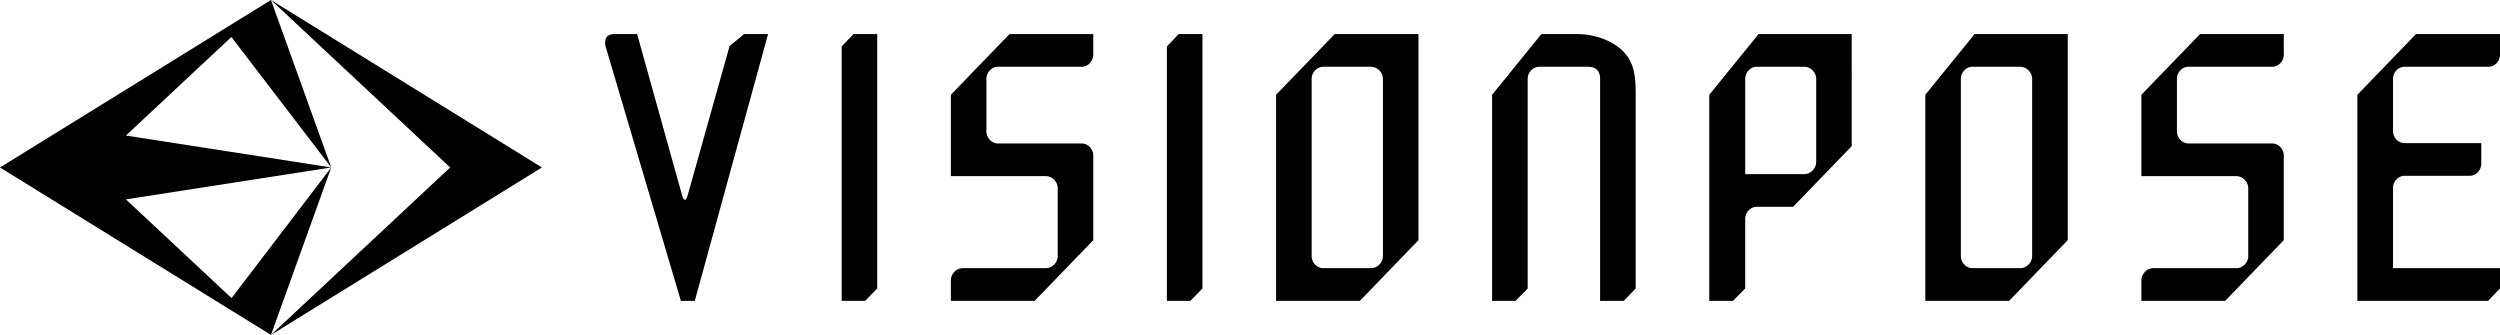
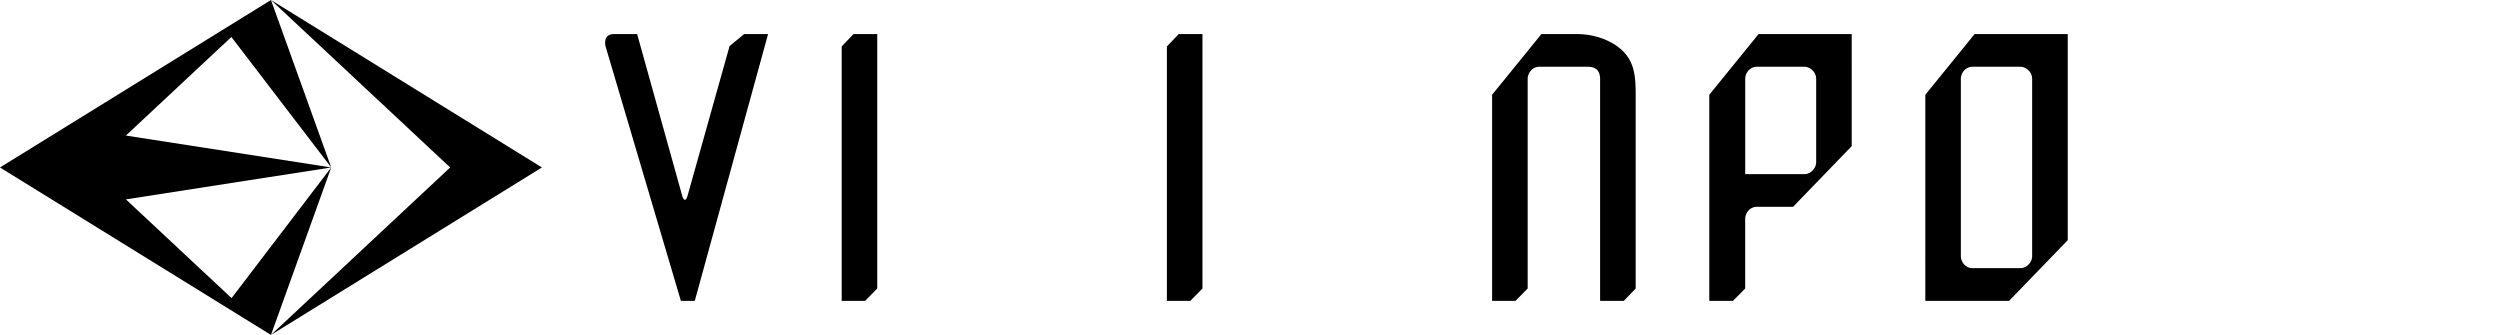
<svg xmlns="http://www.w3.org/2000/svg" viewBox="0 0 2546.56 341.17">
  <g id="レイヤー_2" data-name="レイヤー 2">
    <g id="レイヤー_1-2" data-name="レイヤー 1">
      <polygon points="276.01 0 458.54 170.58 276.01 341.17 552.01 170.58 276.01 0" />
      <polygon points="235.87 303.66 128.25 203.09 337.4 170.58 128.25 138.08 235.69 37.67 337.4 170.58 276.01 0 67.79 128.69 67.79 128.69 0 170.58 0 170.59 0 170.59 276.01 341.17 337.4 170.58 235.87 303.66" />
      <path d="M707.73,306.45,782.37,34.72H758L743.16,46.93l-42.62,151.8q-1.37,4.8-2.73,4.8c-1.14,0-2.16-1.57-3.07-4.73L649,34.72H625.7q-9.29,0-9.28,8.83a17,17,0,0,0,.34,3.4l76.8,259.5Z" />
      <polygon points="869.37 34.72 857.36 47.29 857.36 306.45 881.23 306.45 893.58 293.88 893.58 34.72 869.37 34.72" />
-       <path d="M1008.25,71.73a11.33,11.33,0,0,1,8.66-3.72h84.62a11.24,11.24,0,0,0,8.65-3.78,12.74,12.74,0,0,0,3.46-8.92V34.72h-85.35L968.57,96.54v82.88H1065a11.86,11.86,0,0,1,8.81,3.72,12.22,12.22,0,0,1,3.62,8.8v68.7a12.2,12.2,0,0,1-3.62,8.8,11.82,11.82,0,0,1-8.81,3.72H980.65a11.42,11.42,0,0,0-8.46,3.78,12.48,12.48,0,0,0-3.62,8.92v20.59h85.35l59.72-61.82V158.7a12.54,12.54,0,0,0-3.46-8.83,11.31,11.31,0,0,0-8.65-3.74h-84.62a11.33,11.33,0,0,1-8.66-3.72,12.47,12.47,0,0,1-3.46-8.8V80.52A12.46,12.46,0,0,1,1008.25,71.73Z" />
      <polygon points="1200.64 34.72 1188.63 47.29 1188.63 306.45 1212.5 306.45 1224.85 293.88 1224.85 34.72 1200.64 34.72" />
-       <path d="M1359.56,34.72l-59.72,61.82V306.45h85.35l59.72-61.82V34.72Zm49.13,225.9a12.17,12.17,0,0,1-3.64,8.81,11.89,11.89,0,0,1-8.84,3.73h-48a11.33,11.33,0,0,1-8.67-3.73,12.54,12.54,0,0,1-3.46-8.81V80.55a12.57,12.57,0,0,1,3.46-8.81,11.33,11.33,0,0,1,8.67-3.73h48a11.89,11.89,0,0,1,8.84,3.73,12.2,12.2,0,0,1,3.64,8.81Z" />
      <path d="M1653.47,52.38c-11.63-11.77-30.38-17.66-46.72-17.66h-36.66L1519.9,96.54V306.45h23.87l12.35-12.57V80.57a12.58,12.58,0,0,1,3.47-8.83,11.31,11.31,0,0,1,8.66-3.73h49.18q12.48,0,12.48,12.56V306.45h24.14l12.09-12.57V96.54C1666.14,78.88,1665.09,64.16,1653.47,52.38Z" />
      <path d="M1791.31,34.72l-50.19,61.82V306.45h24.14l12.43-12.57V223.57a13,13,0,0,1,3.45-9.17,11.27,11.27,0,0,1,8.63-3.74h36.7l59.73-61.81V34.72ZM1850,164.81a12.23,12.23,0,0,1-3.62,8.83,11.78,11.78,0,0,1-8.8,3.74h-59.86V80.57a12.61,12.61,0,0,1,3.45-8.83,11.26,11.26,0,0,1,8.63-3.73h47.78a11.81,11.81,0,0,1,8.8,3.73,12.26,12.26,0,0,1,3.62,8.83Z" />
      <path d="M2106.26,244.63V34.72h-94.89l-50.19,61.82V306.45h85.35M2070,260.62a12.17,12.17,0,0,1-3.65,8.81,11.86,11.86,0,0,1-8.84,3.73h-48a11.33,11.33,0,0,1-8.67-3.73,12.49,12.49,0,0,1-3.46-8.81V80.55a12.53,12.53,0,0,1,3.46-8.81,11.33,11.33,0,0,1,8.67-3.73h48a11.86,11.86,0,0,1,8.84,3.73,12.21,12.21,0,0,1,3.65,8.81Zm-58.67-225.9-50.19,61.82" />
-       <path d="M2326.32,244.63V158.7a12.54,12.54,0,0,0-3.46-8.83,11.32,11.32,0,0,0-8.66-3.74h-84.62a11.35,11.35,0,0,1-8.66-3.72,12.5,12.5,0,0,1-3.45-8.8V80.52a12.5,12.5,0,0,1,3.45-8.79,11.35,11.35,0,0,1,8.66-3.72h84.62a11.25,11.25,0,0,0,8.66-3.78,12.74,12.74,0,0,0,3.46-8.92V34.72H2241l-59.73,61.82v82.88h96.43a11.82,11.82,0,0,1,8.8,3.72,12.19,12.19,0,0,1,3.63,8.8v68.7a12.17,12.17,0,0,1-3.63,8.8,11.78,11.78,0,0,1-8.8,3.72h-84.34a11.4,11.4,0,0,0-8.46,3.78,12.45,12.45,0,0,0-3.63,8.92v20.59h85.35" />
-       <path d="M2546.56,293.88V273.16h-109V191.64a12.57,12.57,0,0,1,3.46-8.83,11.29,11.29,0,0,1,8.65-3.73h65.73a11.31,11.31,0,0,0,8.65-3.74,12.56,12.56,0,0,0,3.46-8.83V145.79h-77.84a11.31,11.31,0,0,1-8.65-3.72,12.47,12.47,0,0,1-3.46-8.8V80.52a12.46,12.46,0,0,1,3.46-8.79,11.31,11.31,0,0,1,8.65-3.72h84.8a11.25,11.25,0,0,0,8.66-3.78,12.74,12.74,0,0,0,3.46-8.92V34.72H2461l-59.72,61.82V306.45h133.16" />
    </g>
  </g>
</svg>